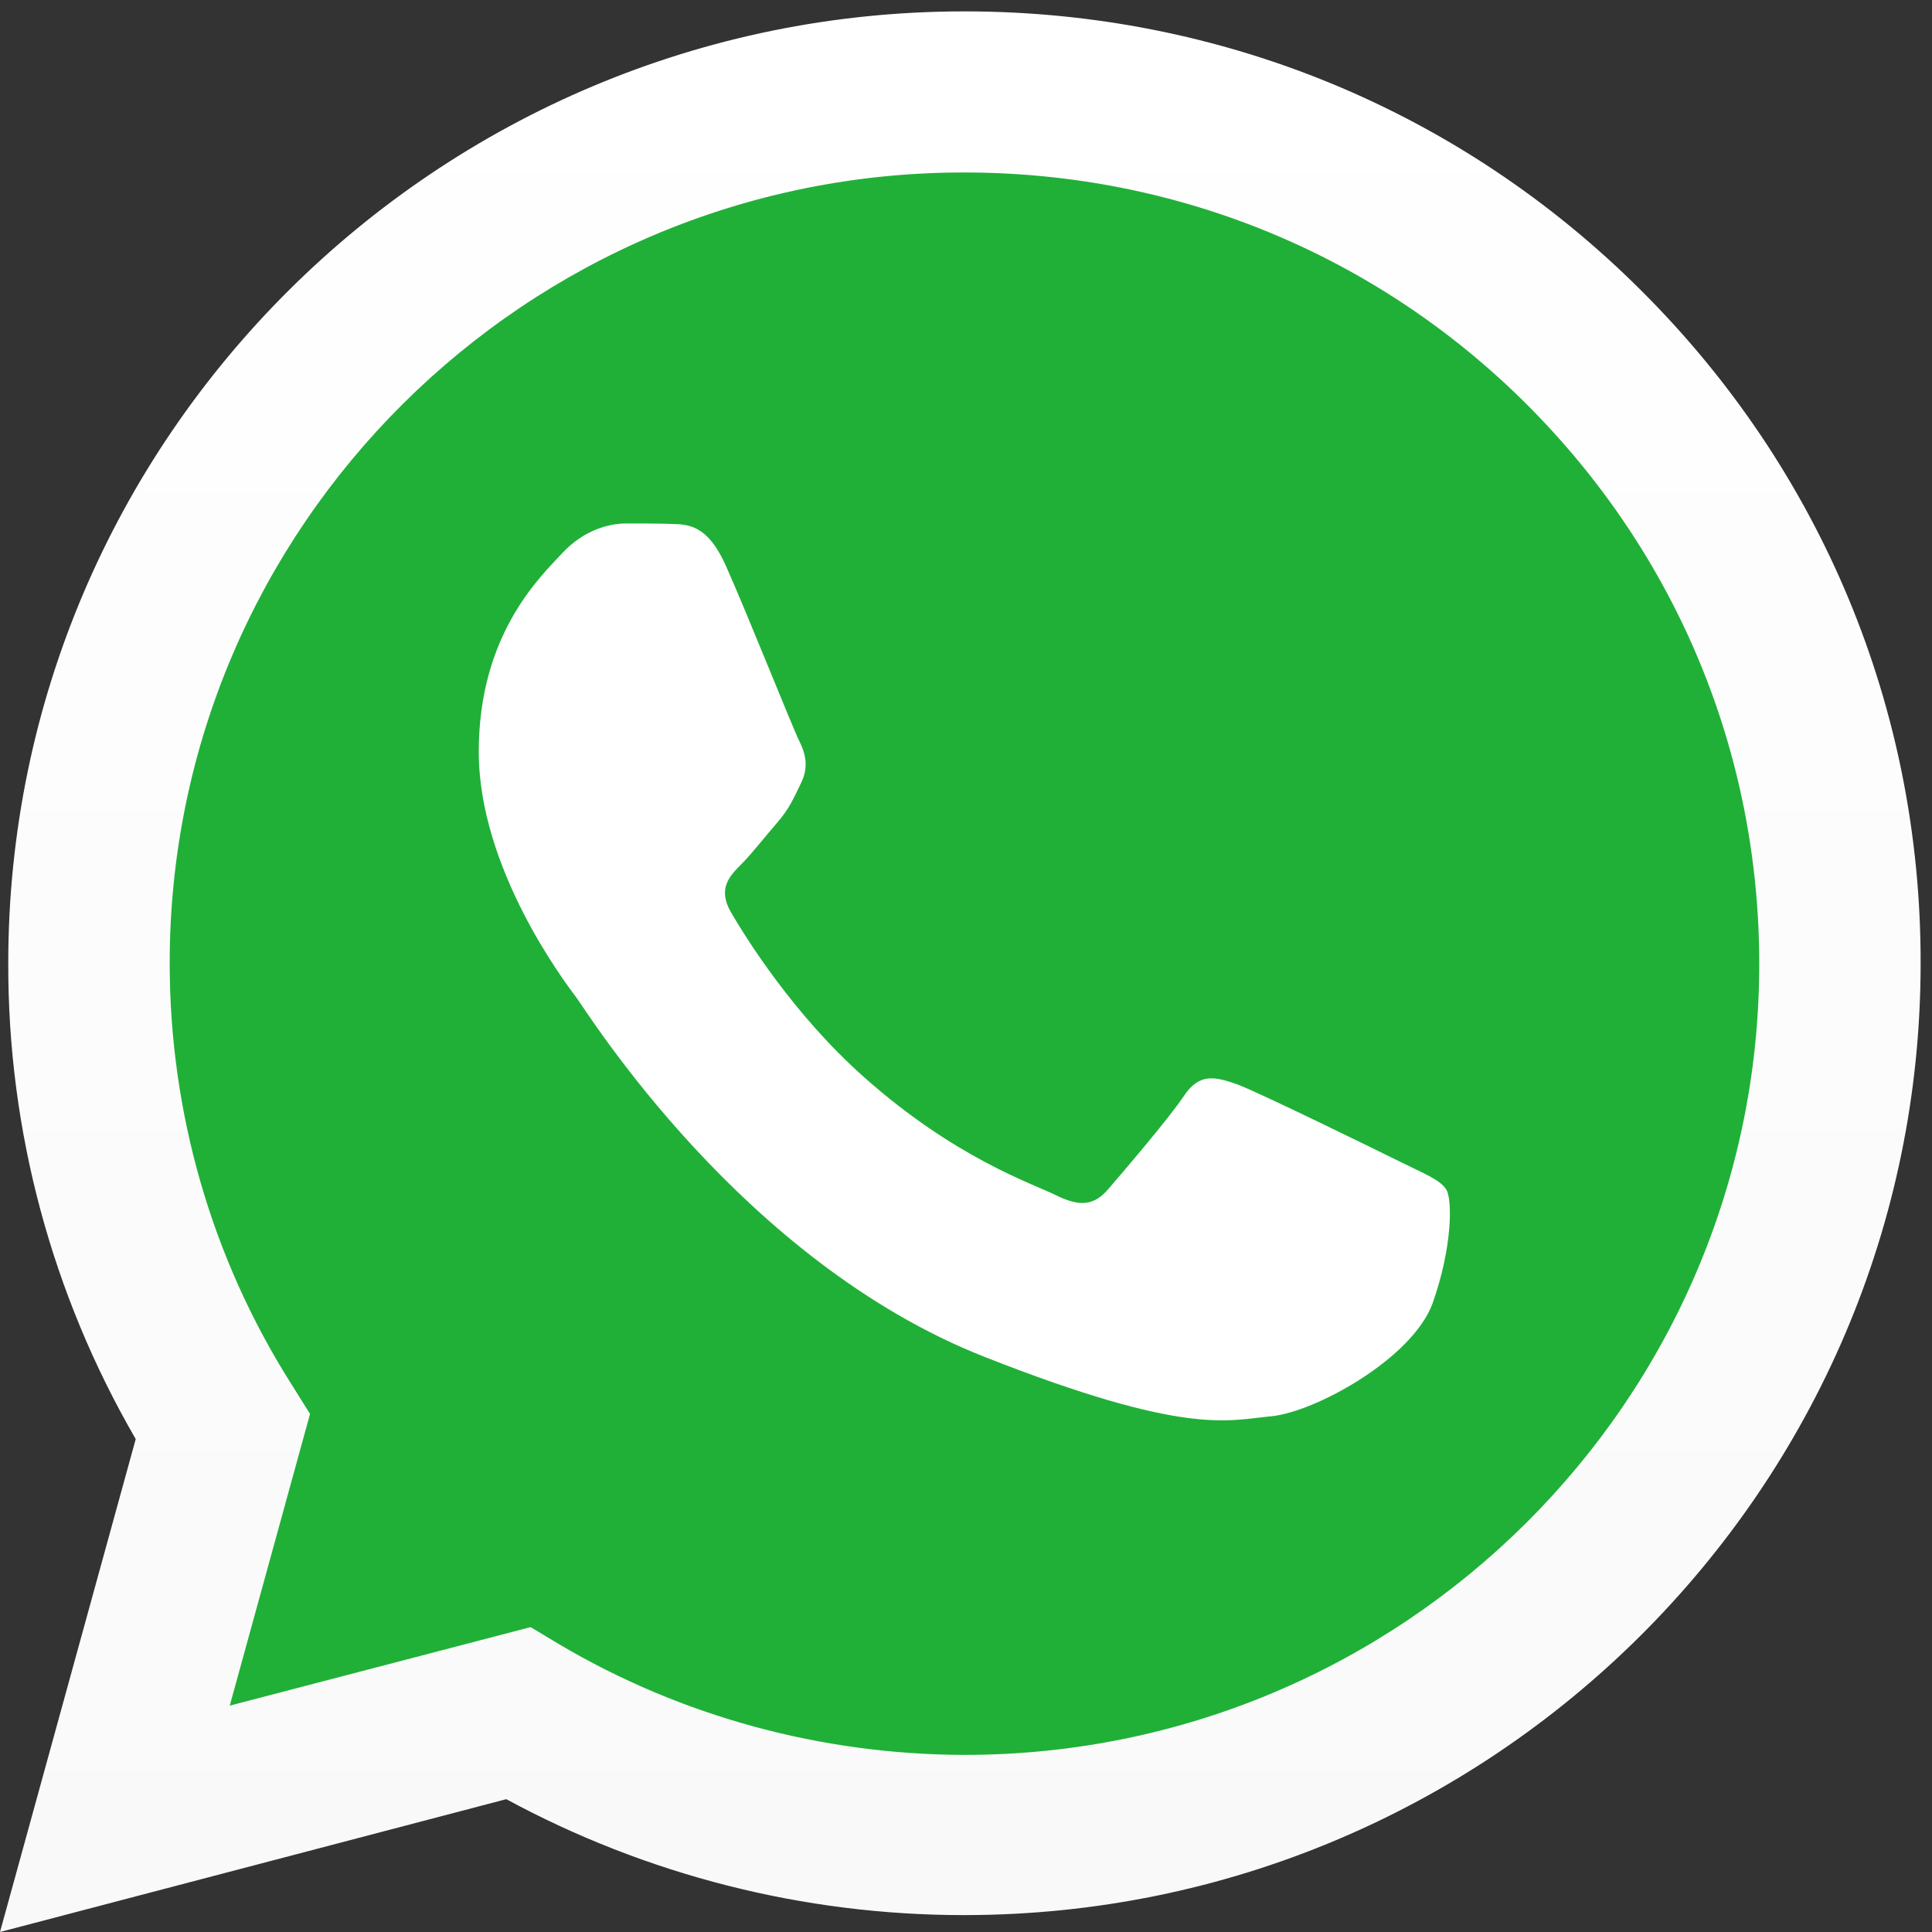
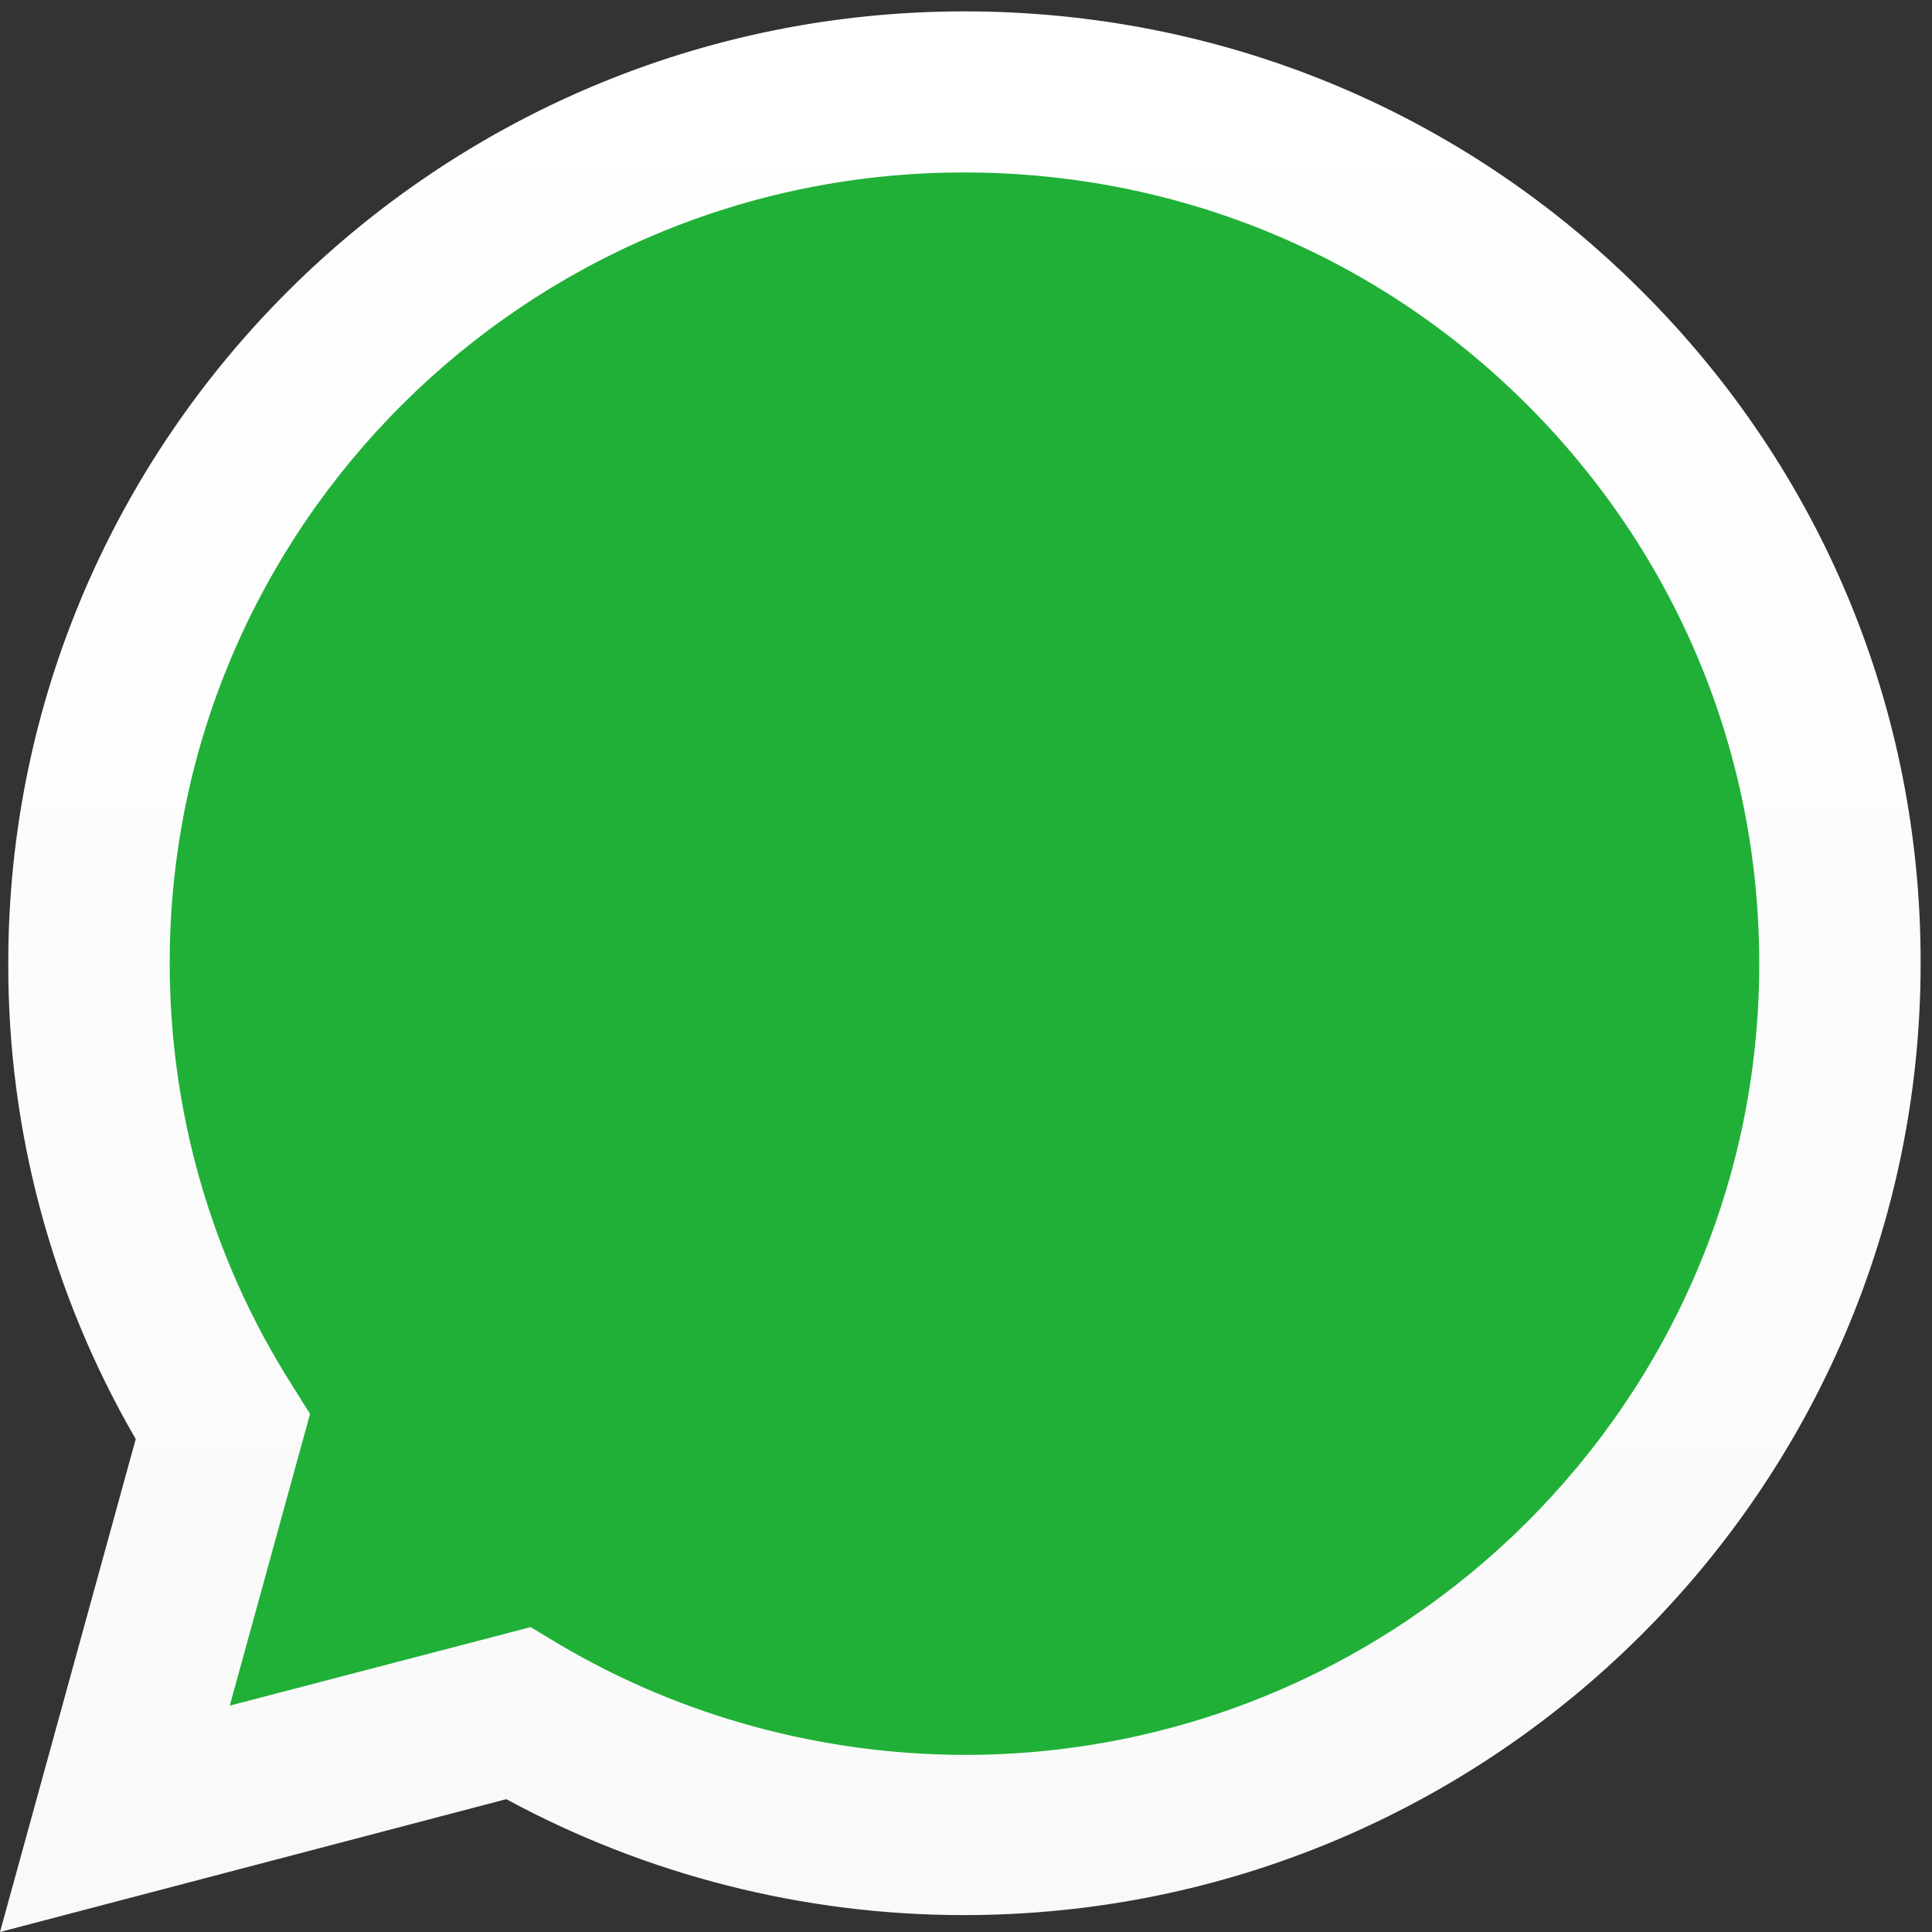
<svg xmlns="http://www.w3.org/2000/svg" width="36" height="36" viewBox="0 0 36 36" fill="none">
  <rect x="0" y="0" width="36" height="36" fill="#333333" stroke="none" />
  <path d="M0.624 35.379L3.068 26.509C1.555 23.915 0.761 20.963 0.761 17.953C0.769 8.512 8.486 0.832 17.971 0.832C22.577 0.832 26.893 2.618 30.14 5.85C33.387 9.082 35.173 13.386 35.173 17.961C35.173 27.402 27.448 35.081 17.971 35.081H17.963C15.083 35.081 12.254 34.359 9.742 32.998L0.624 35.379Z" fill="#20B038" />
  <path d="M0 36L2.529 26.815C0.966 24.119 0.145 21.066 0.154 17.944C0.154 8.164 8.152 0.212 17.971 0.212C22.739 0.212 27.217 2.057 30.576 5.408C33.943 8.759 35.797 13.216 35.788 17.953C35.788 27.733 27.79 35.685 17.963 35.685H17.954C14.972 35.685 12.041 34.937 9.434 33.525L0 36ZM9.887 30.319L10.425 30.642C12.699 31.986 15.305 32.692 17.963 32.7H17.971C26.132 32.7 32.781 26.092 32.781 17.961C32.781 14.024 31.242 10.324 28.448 7.534C25.654 4.745 21.928 3.214 17.971 3.214C9.81 3.205 3.162 9.814 3.162 17.944C3.162 20.725 3.939 23.438 5.426 25.786L5.777 26.347L4.281 31.782L9.887 30.319Z" fill="url(#paint0_linear_2652_979)" />
-   <path fill-rule="evenodd" clip-rule="evenodd" d="M13.519 10.528C13.185 9.788 12.835 9.771 12.519 9.763C12.263 9.754 11.963 9.754 11.664 9.754C11.365 9.754 10.887 9.865 10.477 10.307C10.066 10.749 8.921 11.821 8.921 14.007C8.921 16.184 10.519 18.293 10.742 18.591C10.964 18.888 13.826 23.506 18.347 25.284C22.107 26.764 22.876 26.466 23.688 26.39C24.5 26.313 26.32 25.318 26.696 24.28C27.063 23.243 27.063 22.358 26.952 22.171C26.841 21.984 26.542 21.873 26.098 21.652C25.653 21.431 23.466 20.36 23.056 20.206C22.645 20.062 22.346 19.985 22.056 20.428C21.757 20.87 20.902 21.865 20.646 22.163C20.389 22.46 20.125 22.494 19.68 22.273C19.236 22.052 17.8 21.584 16.099 20.07C14.775 18.897 13.878 17.442 13.621 17C13.365 16.558 13.596 16.32 13.818 16.099C14.014 15.903 14.262 15.58 14.485 15.325C14.707 15.07 14.784 14.883 14.929 14.585C15.074 14.287 15.006 14.032 14.895 13.811C14.784 13.598 13.912 11.404 13.519 10.528Z" fill="white" />
  <defs>
    <linearGradient id="paint0_linear_2652_979" x1="17.898" y1="35.997" x2="17.898" y2="0.212" gradientUnits="userSpaceOnUse">
      <stop stop-color="#F9F9F9" />
      <stop offset="1" stop-color="white" />
    </linearGradient>
  </defs>
</svg>